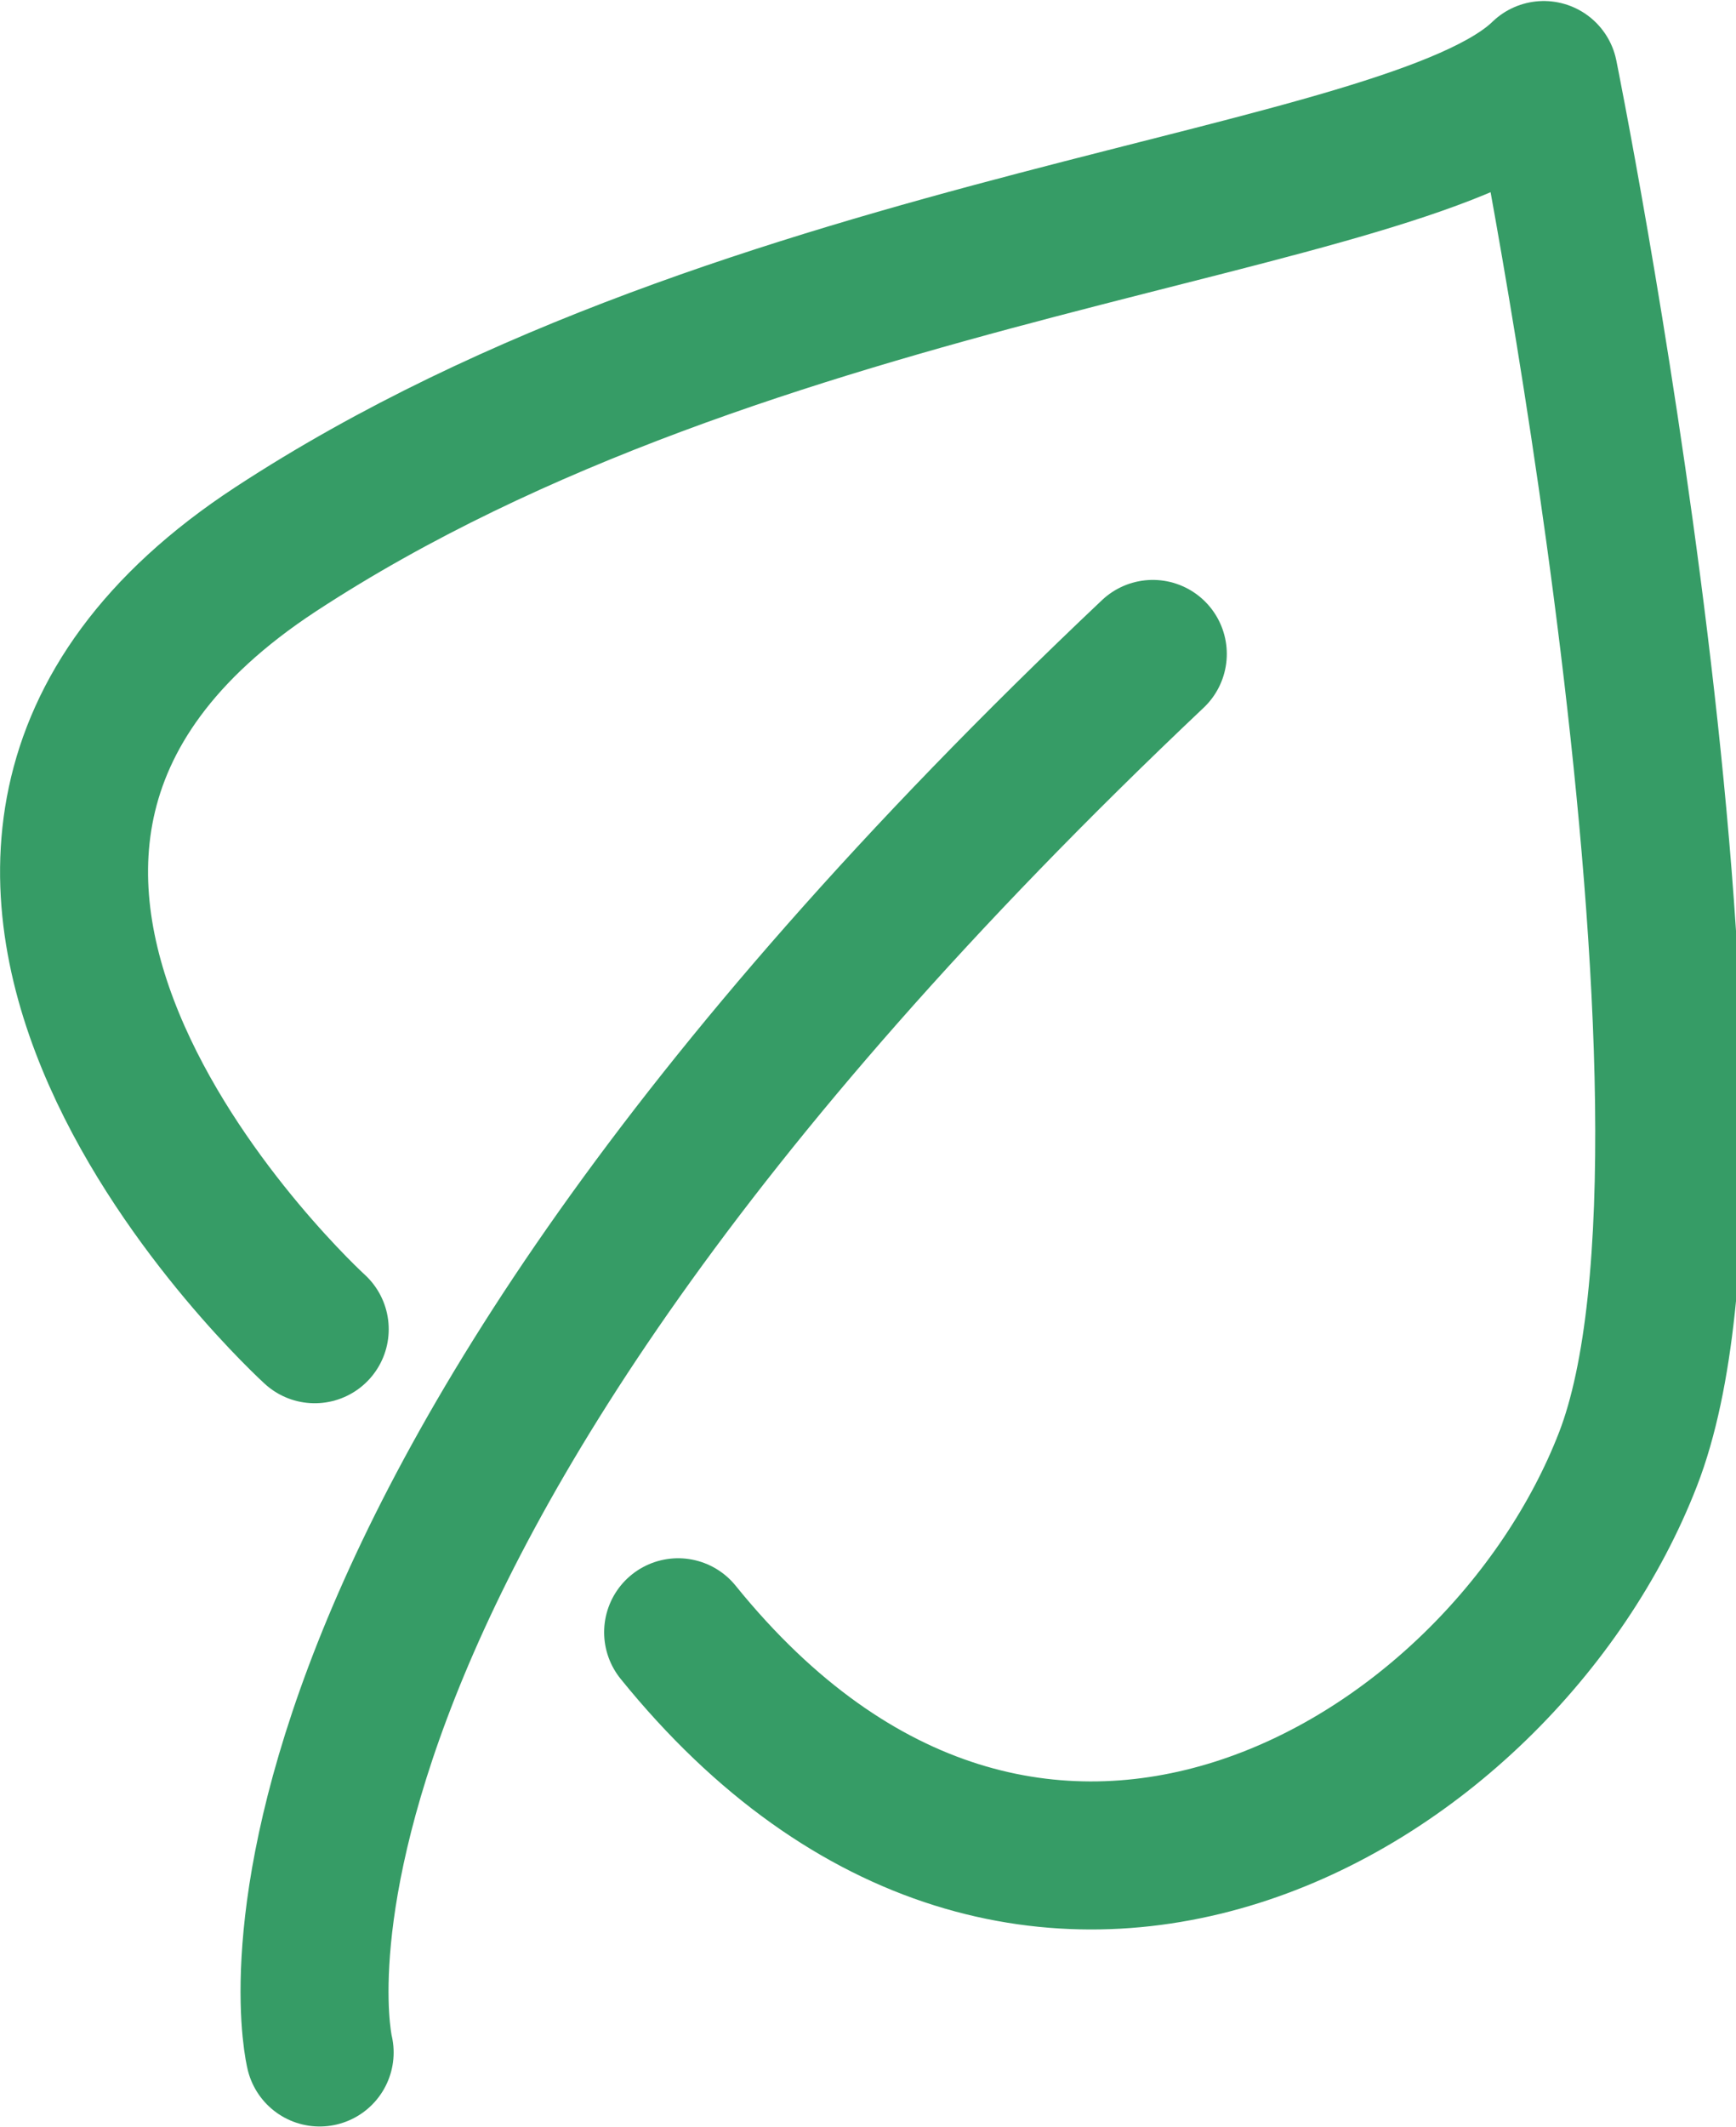
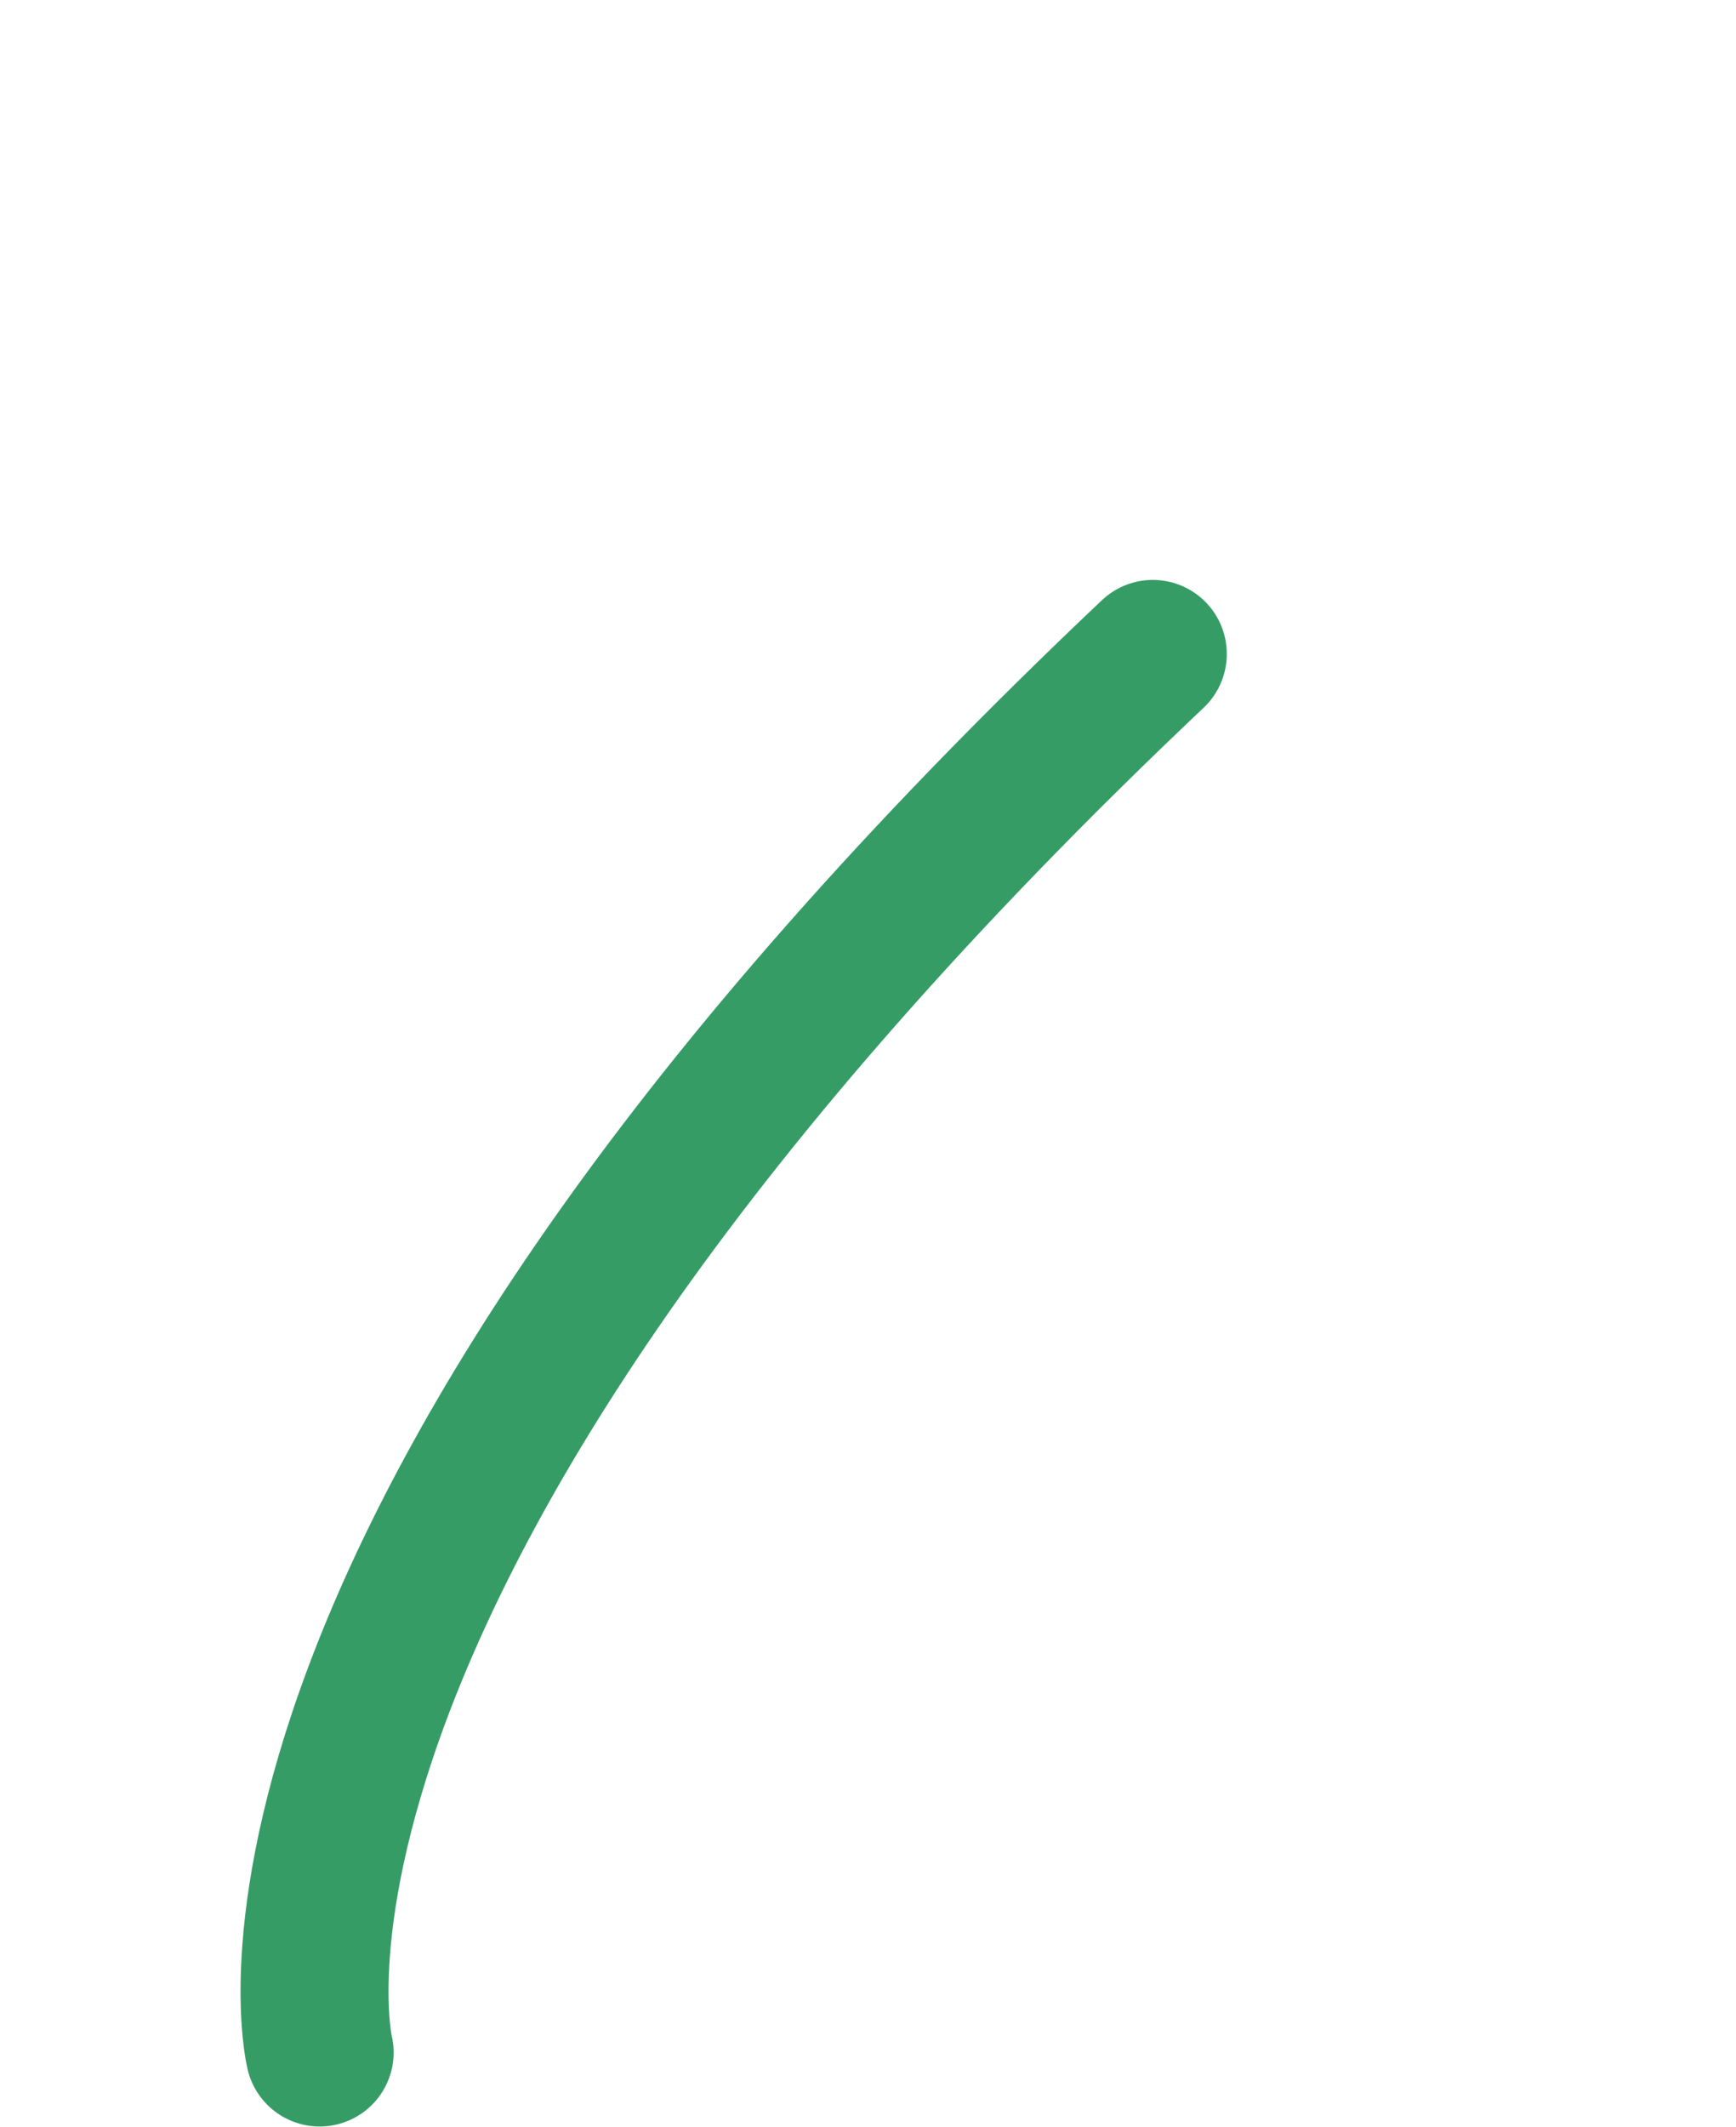
<svg xmlns="http://www.w3.org/2000/svg" xmlns:ns1="http://sodipodi.sourceforge.net/DTD/sodipodi-0.dtd" xmlns:ns2="http://www.inkscape.org/namespaces/inkscape" viewBox="0 0 200 245" version="1.1" id="svg2684" ns1:docname="environnement.svg" ns2:version="0.92.4 (5da689c313, 2019-01-14)" width="200" height="245">
  <defs id="defs2688" />
  <ns1:namedview pagecolor="#ffffff" bordercolor="#666666" borderopacity="1" objecttolerance="10" gridtolerance="10" guidetolerance="10" ns2:pageopacity="0" ns2:pageshadow="2" ns2:window-width="1680" ns2:window-height="987" id="namedview2686" showgrid="false" ns2:zoom="1.372093" ns2:cx="-171.01471" ns2:cy="26.229926" ns2:window-x="-8" ns2:window-y="-8" ns2:window-maximized="1" ns2:current-layer="g2682" />
  <title id="title2676">Environnement</title>
  <g id="g2682" transform="translate(0,202)">
    <path d="m 36.826,34.378 c 0,0 -14.126,-56.934 95.986,-161.066" id="path2678" style="fill:none;stroke:#369c66;stroke-width:17.049;stroke-linecap:round;stroke-linejoin:round;stroke-opacity:1" ns2:connector-curvature="0" />
-     <path d="m 36.259,-48.916 c 0,0 -59.282,-53.973 -4.482,-89.842 54.801,-35.868 130.478,-39.398 146.078,-54.6 0,0 24.507,121.269 9.701,159.415 -14.806,38.146 -69.04,69.858 -109.431,19.927" id="path2680" style="fill:none;stroke:#369c66;stroke-width:17.049;stroke-linecap:round;stroke-linejoin:round;stroke-opacity:1" ns2:connector-curvature="0" />
  </g>
</svg>